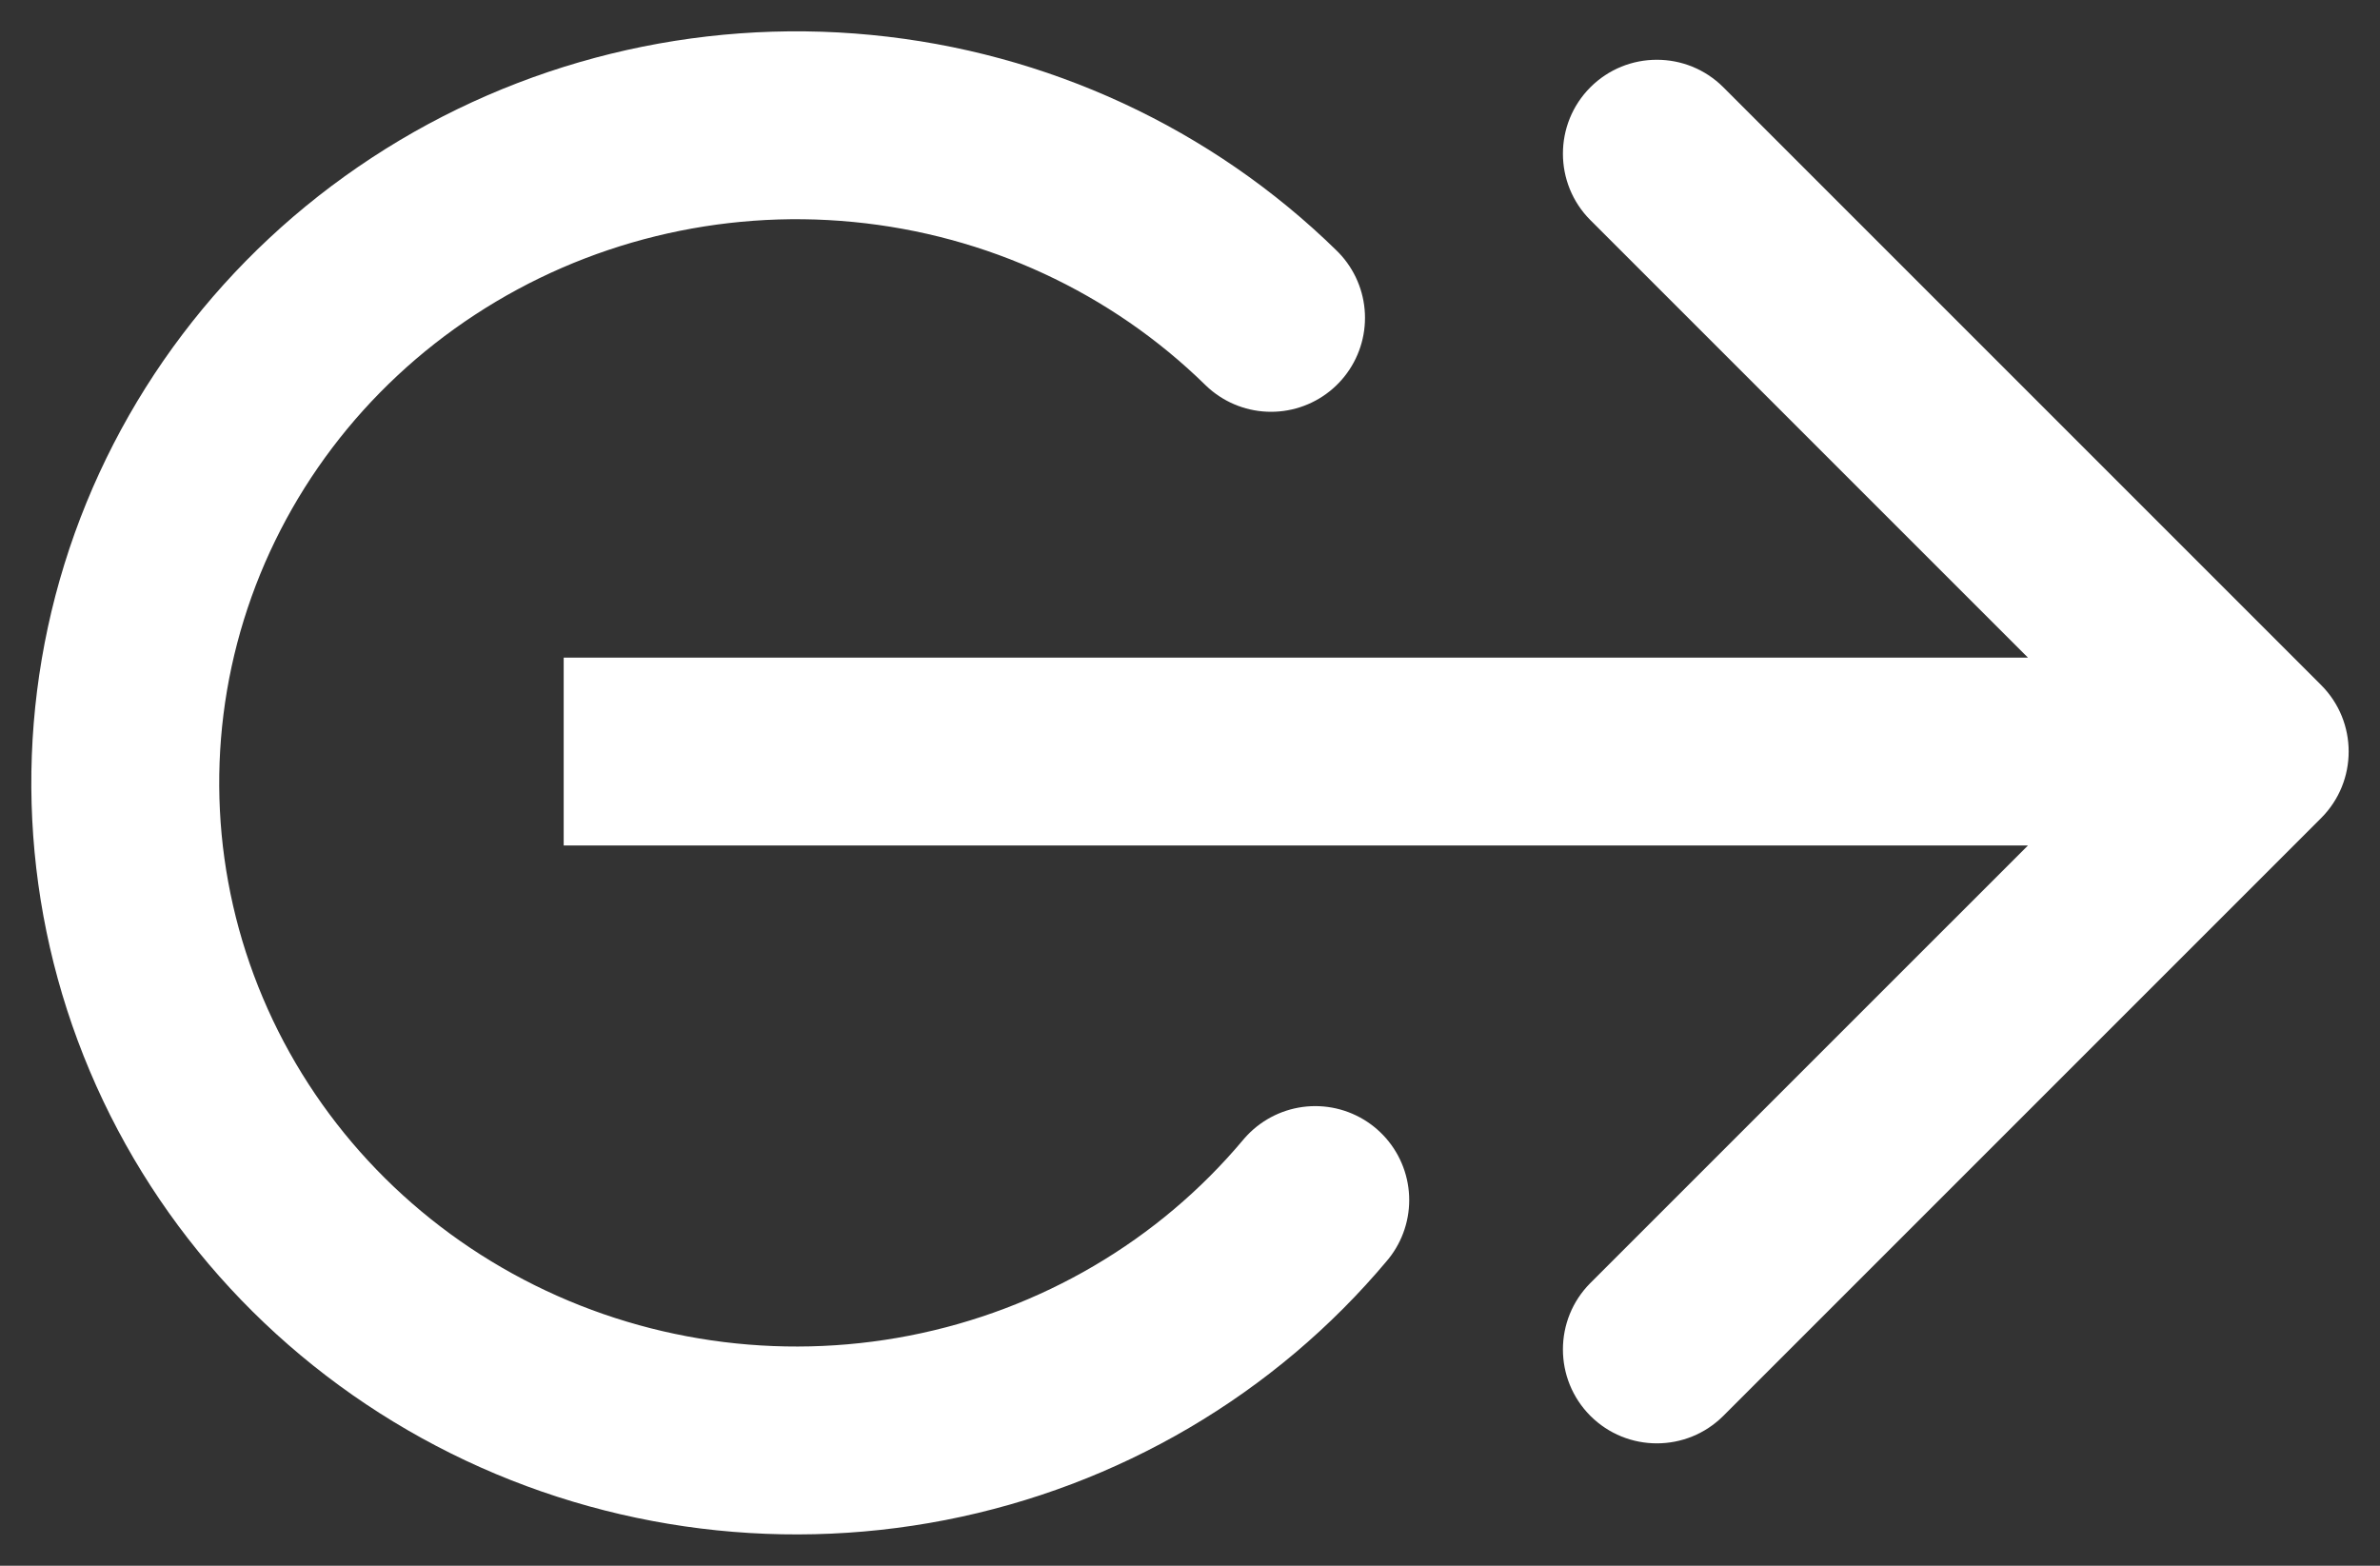
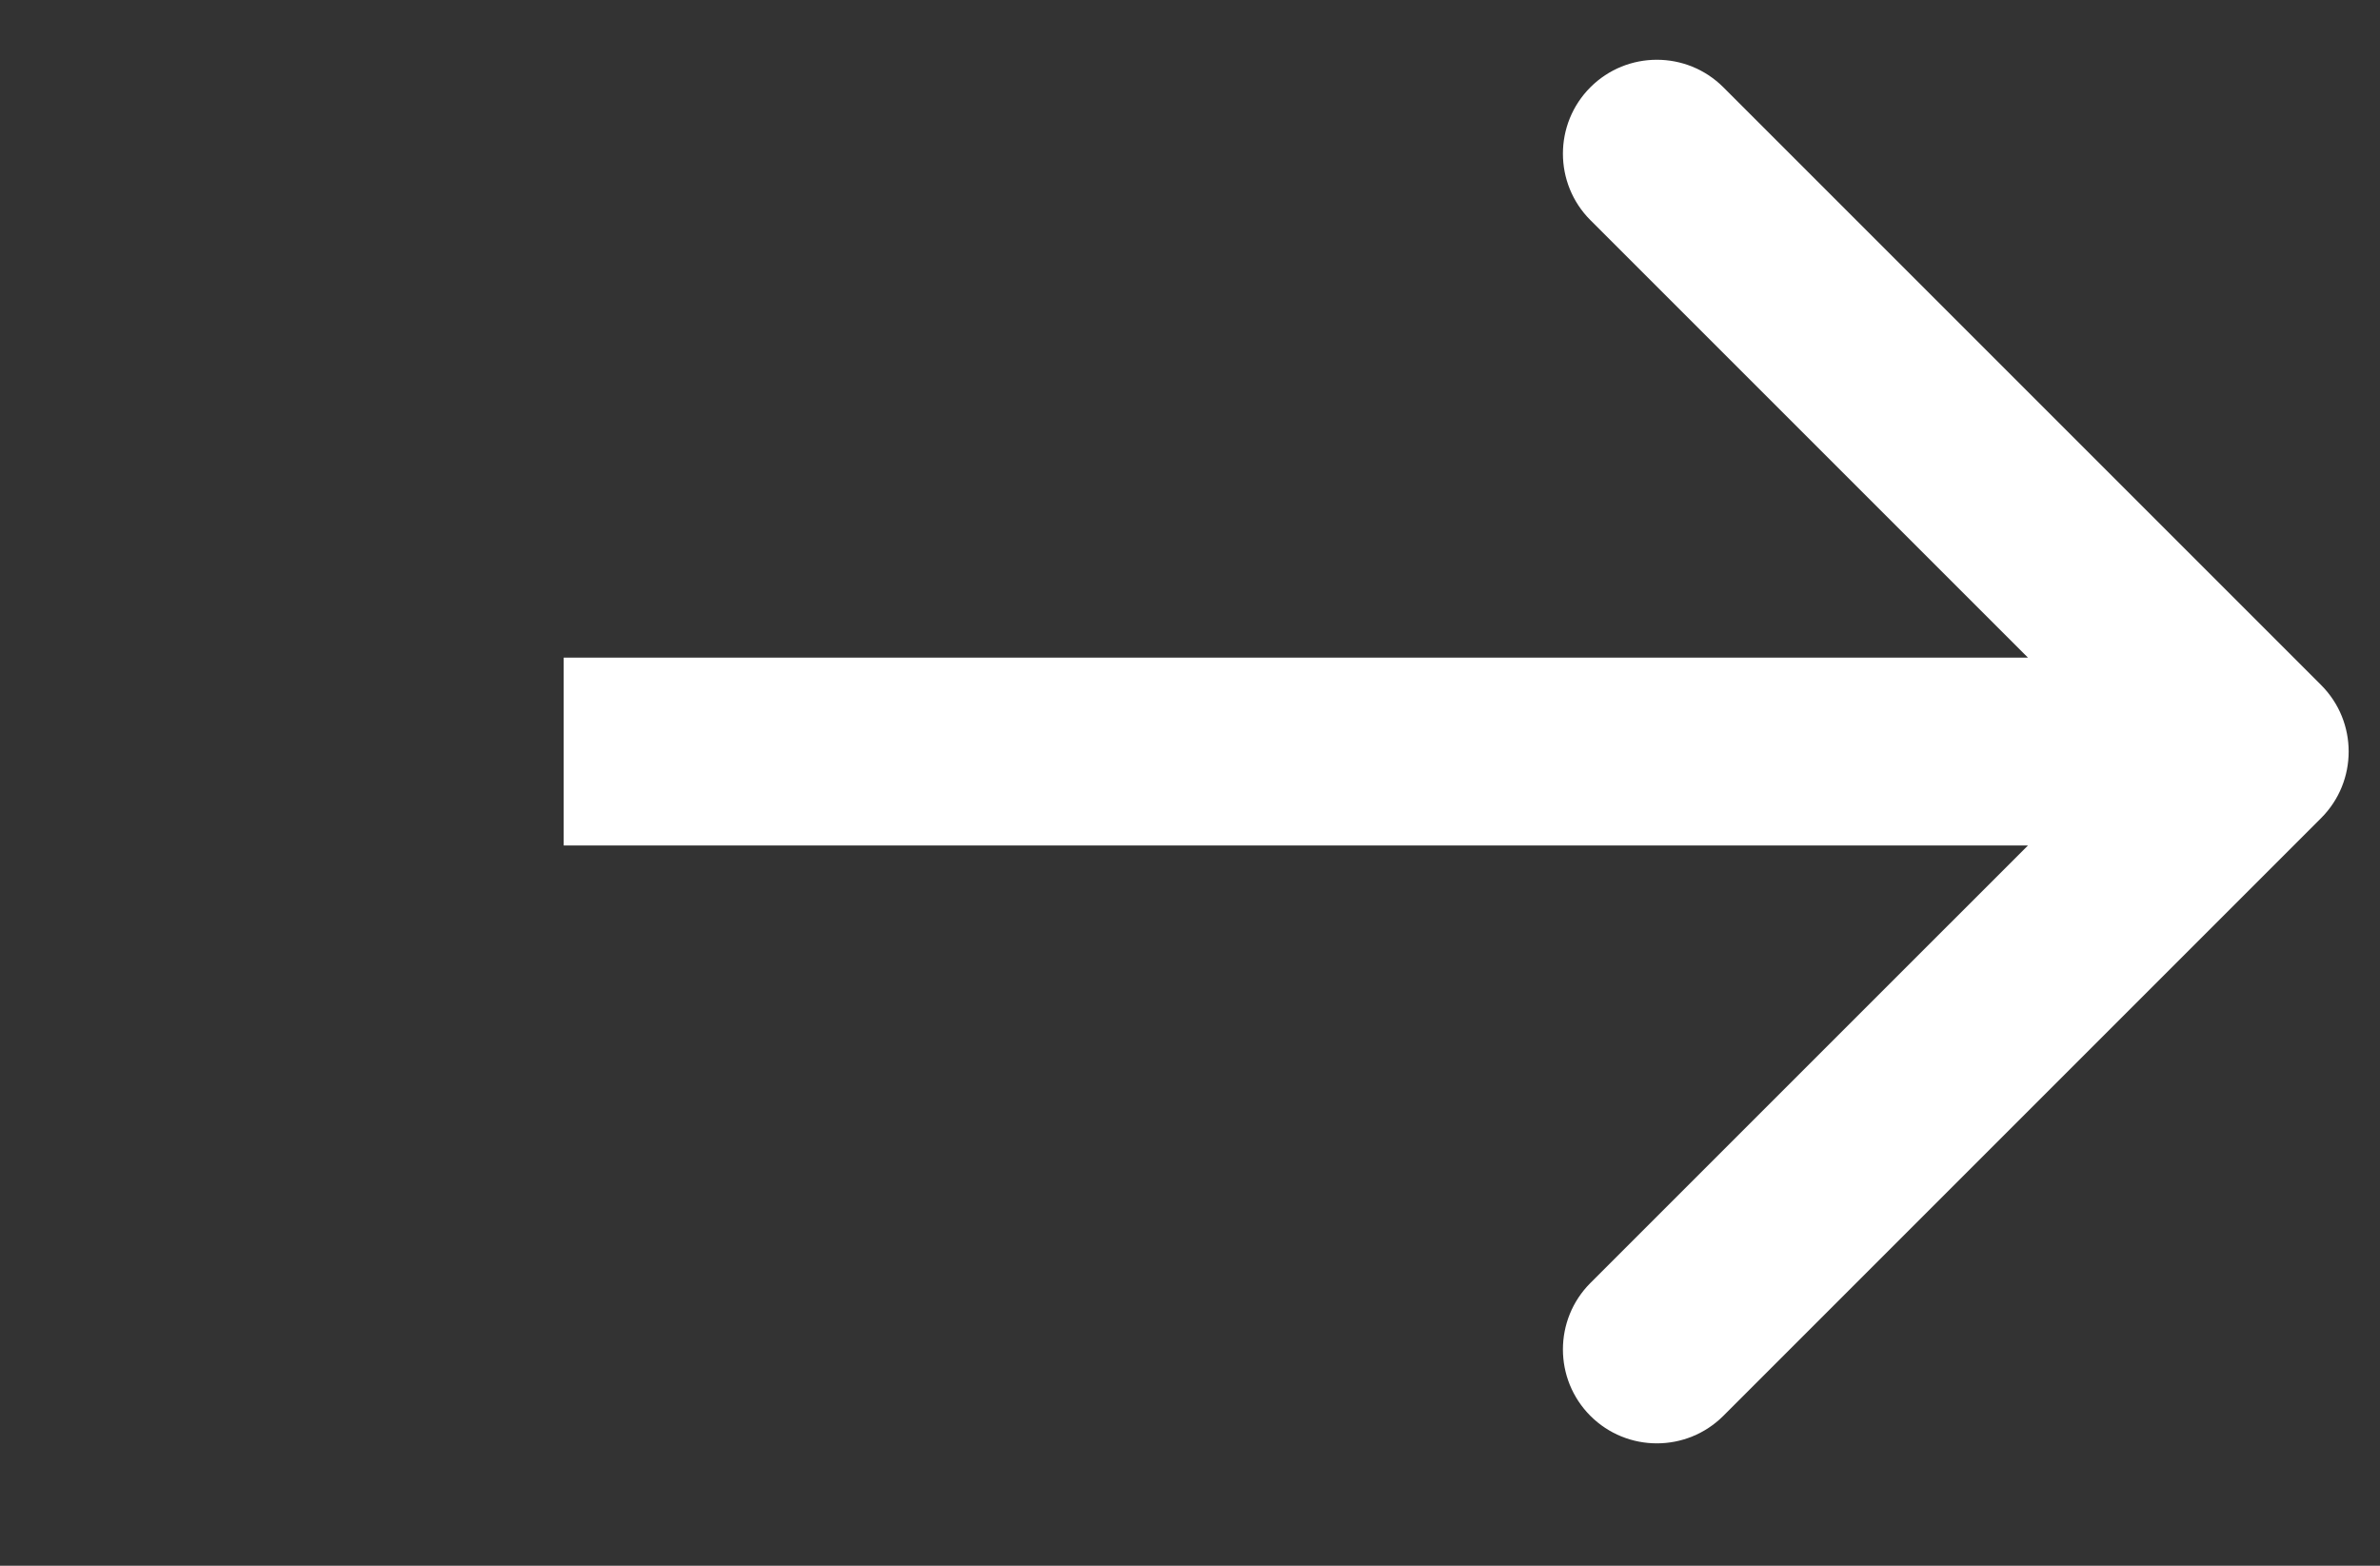
<svg xmlns="http://www.w3.org/2000/svg" width="38" height="25" viewBox="0 0 38 25" fill="none">
  <rect x="0" y="0" width="38" height="25" fill="#333333" stroke="none" />
-   <path d="M21 19.161C19.427 21.039 17.238 22.324 14.807 22.798C12.375 23.272 9.851 22.905 7.665 21.76C5.478 20.615 3.764 18.762 2.816 16.518C1.867 14.274 1.742 11.777 2.461 9.452C3.181 7.127 4.701 5.119 6.763 3.77C8.824 2.42 11.299 1.812 13.767 2.051C16.234 2.289 18.541 3.358 20.294 5.075" stroke="white" stroke-width="3" stroke-linecap="round" stroke-linejoin="round" />
  <path d="M37.061 13.061C37.646 12.475 37.646 11.525 37.061 10.939L27.515 1.393C26.929 0.808 25.979 0.808 25.393 1.393C24.808 1.979 24.808 2.929 25.393 3.515L33.879 12L25.393 20.485C24.808 21.071 24.808 22.021 25.393 22.607C25.979 23.192 26.929 23.192 27.515 22.607L37.061 13.061ZM9 13.5H36V10.5H9V13.5Z" fill="white" />
</svg>